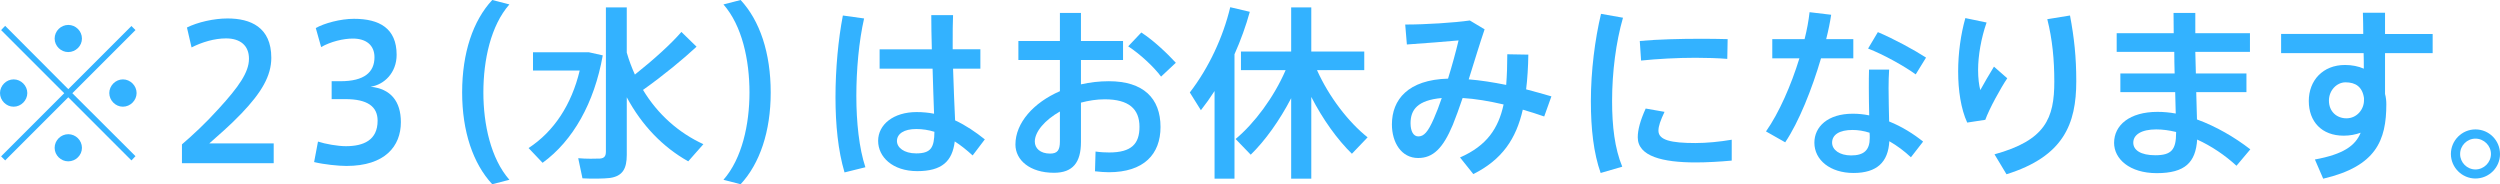
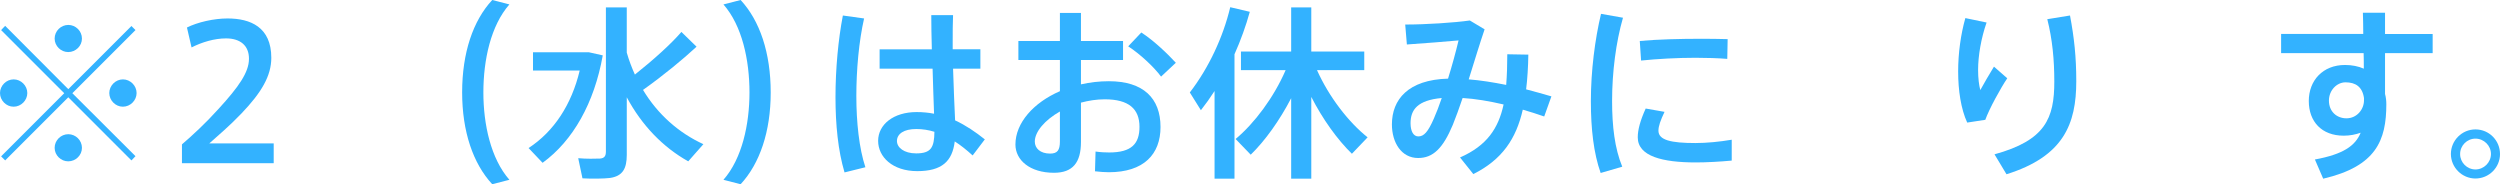
<svg xmlns="http://www.w3.org/2000/svg" id="_レイヤー_2" data-name="レイヤー_2" viewBox="0 0 270.922 19.964">
  <defs>
    <style>
      .cls-1 {
        fill: #009fff;
      }

      .cls-2 {
        opacity: .8;
      }
    </style>
  </defs>
  <g id="_レイヤー_5" data-name="レイヤー_5">
    <g class="cls-2">
      <path class="cls-1" d="M1.46,11.562c-.78,0-1.46-.681-1.46-1.48s.68-1.48,1.48-1.48c.8,0,1.48.681,1.48,1.48s-.68,1.48-1.48,1.48h-.02ZM7.842,10.102l6.841,6.822-.44.46-6.842-6.842L.56,17.384l-.44-.44,6.841-6.842L.12,3.261l.44-.46,6.841,6.861,6.842-6.842.44.44-6.841,6.841ZM7.381,5.641c-.78,0-1.46-.66-1.46-1.46,0-.82.68-1.48,1.48-1.48.8,0,1.48.66,1.48,1.48,0,.8-.68,1.46-1.48,1.46h-.02ZM7.381,17.483c-.78,0-1.46-.66-1.46-1.46,0-.82.68-1.48,1.48-1.48.8,0,1.48.66,1.48,1.48,0,.8-.68,1.46-1.48,1.46h-.02ZM13.303,11.562c-.78,0-1.46-.681-1.46-1.48s.68-1.48,1.48-1.48,1.48.681,1.48,1.48-.68,1.48-1.48,1.48h-.02Z" />
      <path class="cls-1" d="M26.981,6.361c0-1.44-.96-2.2-2.481-2.2-1.26,0-2.601.399-3.741.98l-.5-2.16c1.161-.58,2.921-.981,4.401-.981,2.481,0,4.741.94,4.741,4.261,0,1.961-1.06,3.761-3.241,6.042-1.3,1.36-2.521,2.38-3.481,3.24h6.981v2.141h-9.942v-2.04c1.16-1.001,2.501-2.221,3.981-3.861,2.141-2.341,3.281-3.94,3.281-5.401v-.019Z" />
-       <path class="cls-1" d="M43.442,13.242c0,2.601-1.72,4.741-5.901,4.741-.86,0-2.441-.16-3.501-.42l.42-2.221c.78.261,2.141.5,3.021.5,1.9,0,3.44-.64,3.44-2.76,0-1.541-1.1-2.341-3.501-2.341h-1.48v-1.94h.96c2.561,0,3.681-.96,3.681-2.601,0-1.301-.9-2.021-2.341-2.021-1.04,0-2.38.32-3.44.92l-.58-2.061c.92-.519,2.661-1,4.141-1,2.741,0,4.621,1.02,4.621,3.901,0,1.94-1.34,3.24-2.821,3.46,2.181.221,3.281,1.581,3.281,3.841Z" />
      <path class="cls-1" d="M50.082,10.002c0-4.281,1.18-7.762,3.261-10.002l1.86.479c-2.021,2.301-2.82,6.021-2.82,9.542,0,3.441.8,7.162,2.82,9.463l-1.86.479c-2.081-2.24-3.261-5.721-3.261-9.942v-.019Z" />
      <path class="cls-1" d="M63.201,5.661h.6l1.52.34c-.92,5.161-3.221,9.242-6.521,11.643l-1.52-1.601c2.741-1.78,4.661-4.701,5.542-8.401h-5.061v-1.98h5.441ZM68.802,8.082c2.021-1.601,3.941-3.341,5.041-4.621l1.641,1.6c-1.42,1.32-3.541,3.081-5.801,4.682,1.6,2.66,3.881,4.661,6.542,5.881l-1.641,1.86c-2.721-1.52-5.021-3.881-6.661-6.941v6.241c0,1.48-.44,2.301-1.821,2.501-.62.08-1.98.1-2.981.04l-.46-2.181c.84.08,1.96.06,2.36.04.5-.04.64-.3.64-.761V.8h2.261v4.901c.24.84.54,1.62.88,2.381Z" />
      <path class="cls-1" d="M83.52,10.042c0,4.201-1.18,7.682-3.26,9.922l-1.861-.479c2.021-2.301,2.821-6.021,2.821-9.463,0-3.521-.8-7.241-2.821-9.542l1.861-.479c2.08,2.24,3.26,5.721,3.26,10.021v.021Z" />
      <path class="cls-1" d="M93.641,2c-.56,2.461-.84,5.541-.84,8.402,0,2.84.3,5.681.981,7.722l-2.261.56c-.7-2.36-.98-5.161-.98-8.161,0-3.041.3-6.262.8-8.843l2.301.32ZM100.982,5.341c-.04-1.4-.06-2.7-.06-3.7h2.36c-.04.84-.04,1.92-.04,2.94v.76h3.001v2.101h-2.96c.06,2.12.16,4.221.22,5.602,1.161.54,2.221,1.26,3.221,2.061l-1.32,1.74c-.64-.58-1.28-1.101-1.94-1.52-.26,2.16-1.4,3.221-4.061,3.221-2.681,0-4.241-1.54-4.241-3.281,0-1.78,1.681-3.12,4.161-3.12.66,0,1.3.06,1.9.18-.04-1.34-.12-3.101-.16-4.881h-5.741v-2.101h5.661ZM99.282,13.982c-1.32,0-2.081.52-2.081,1.301,0,.7.76,1.34,2.081,1.34,1.621,0,1.96-.64,1.98-2.34-.64-.2-1.3-.301-1.98-.301Z" />
      <path class="cls-1" d="M114.861,4.44V1.4h2.281v3.04h4.561v2.061h-4.561v2.641c.96-.22,1.98-.34,3.021-.34,3.741,0,5.601,1.841,5.601,4.961,0,2.961-1.82,4.901-5.601,4.901-.42,0-.98-.04-1.5-.101l.06-2.141c.56.08,1.06.101,1.48.101,2.42,0,3.281-.94,3.281-2.78,0-1.94-1.16-2.981-3.761-2.981-.88,0-1.761.141-2.581.36v4.261c0,2.221-.88,3.341-2.921,3.341-2.621,0-4.181-1.38-4.181-3.061,0-2.341,1.96-4.541,4.821-5.781v-3.381h-4.501v-2.061h4.501ZM112.141,15.343c0,.721.58,1.301,1.66,1.301.8,0,1.06-.38,1.06-1.32v-3.241c-1.62.921-2.72,2.181-2.72,3.261ZM127.424,6.801l-1.601,1.501c-.76-1.04-2.32-2.481-3.561-3.281l1.42-1.5c1.34.86,2.861,2.32,3.741,3.28Z" />
      <path class="cls-1" d="M131.62,19.364v-9.502c-.46.72-.96,1.42-1.48,2.08l-1.201-1.921c2.061-2.68,3.601-5.981,4.381-9.241l2.12.5c-.42,1.52-.98,3.08-1.66,4.601v13.483h-2.161ZM135.541,16.764l-1.64-1.7c2.041-1.701,4.141-4.501,5.421-7.462h-4.841v-2.021h5.441V.8h2.181v4.781h5.741v2.021h-5.121c1.3,2.9,3.401,5.621,5.481,7.281l-1.7,1.78c-1.581-1.54-3.161-3.74-4.401-6.161v8.862h-2.181v-8.722c-1.26,2.42-2.82,4.601-4.381,6.121Z" />
      <path class="cls-1" d="M162.943,11.322c-1.54-.36-3.061-.62-4.441-.7-.36,1.06-.72,2.061-1.06,2.9-1.08,2.581-2.16,3.601-3.761,3.601-1.82,0-2.841-1.68-2.841-3.641,0-2.681,1.741-4.841,6.082-4.961.44-1.42.84-2.881,1.14-4.141-1.34.12-3.781.32-5.601.44l-.18-2.161c2.241,0,5.321-.2,7.002-.44l1.601.96c-.5,1.46-1.101,3.44-1.721,5.421,1.28.101,2.661.32,4.061.601.08-1.02.12-2.121.12-3.321l2.28.04c-.02,1.36-.1,2.621-.24,3.761.92.24,1.84.5,2.74.761l-.78,2.18c-.76-.26-1.54-.519-2.321-.739-.72,3.16-2.24,5.421-5.361,6.981l-1.44-1.801c2.92-1.28,4.161-3.161,4.721-5.741ZM152.86,13.362c0,.841.3,1.421.84,1.421.6,0,1.04-.46,1.68-1.921.28-.64.58-1.4.86-2.24-2.621.24-3.381,1.261-3.381,2.74Z" />
      <path class="cls-1" d="M172.401,10.962c0-3.261.44-6.701,1.1-9.462l2.38.42c-.76,2.641-1.18,5.882-1.18,9.023,0,2.74.28,5.121,1.1,7.121l-2.34.681c-.76-2.141-1.06-4.781-1.06-7.762v-.021ZM187.664,17.403c-1.28.12-2.721.2-3.901.2-3.581,0-6.281-.66-6.281-2.721,0-.8.26-1.8.86-3.12l2.041.359c-.44.94-.66,1.541-.66,2.041,0,1.02,1.36,1.34,4.001,1.34,1.24,0,2.641-.14,3.941-.36v2.261ZM184.383,4.201c.98,0,2.021.019,2.84.039l-.04,2.141c-1-.08-2.221-.12-3.441-.12-1.96,0-4.161.12-5.901.301l-.14-2.121c1.92-.18,4.421-.239,6.662-.239h.02Z" />
-       <path class="cls-1" d="M195.561,4.24c.26-1.02.44-2.019.54-2.92l2.341.28c-.12.8-.3,1.7-.54,2.64h2.94v2.081h-3.501c-.981,3.341-2.401,6.901-3.881,9.102l-2.081-1.18c1.42-2.021,2.721-5.001,3.621-7.922h-2.94v-2.081h3.501ZM204.723,7.541c-.04.56-.06,1.32-.06,2.021,0,1.181.04,2.501.06,3.602,1.4.56,2.661,1.359,3.681,2.18l-1.32,1.7c-.7-.659-1.5-1.26-2.34-1.74-.12,2.241-1.32,3.441-3.881,3.441-2.521,0-4.241-1.4-4.241-3.281,0-1.72,1.44-3.141,4.161-3.141.6,0,1.2.06,1.78.181-.02-.94-.04-1.98-.04-2.941,0-.7,0-1.48.02-2.021h2.181ZM200.762,14.083c-1.44,0-2.22.519-2.22,1.38,0,.78.82,1.381,2.06,1.381,1.4,0,2.021-.58,2.021-1.9,0-.16,0-.341-.02-.56-.62-.2-1.24-.3-1.84-.3ZM207.603,8.062c-1.2-.88-3.501-2.16-5.161-2.801l1.06-1.78c1.72.721,3.961,1.94,5.221,2.761l-1.121,1.82Z" />
      <path class="cls-1" d="M212.202,7.762c0-2.001.28-4.021.78-5.802l2.301.48c-.6,1.721-.92,3.621-.92,5.141,0,.881.1,1.681.24,2.181.32-.6,1.06-1.86,1.48-2.54l1.44,1.26c-.7,1.04-1.94,3.281-2.38,4.501l-1.96.3c-.68-1.48-.98-3.481-.98-5.501v-.019ZM224.324,1.68c.46,2.441.68,4.521.68,7.122,0,4.621-1.36,8.142-7.562,10.082l-1.3-2.16c5.521-1.52,6.481-3.901,6.481-7.882,0-2.341-.2-4.541-.76-6.762l2.46-.4Z" />
-       <path class="cls-1" d="M235.663,7.962c-.02-.78-.04-1.56-.04-2.341h-6.241v-2.021h6.181c0-.82-.02-1.58-.02-2.2h2.36v2.2h5.921v2.021h-5.921l.06,2.341h5.481v2.021h-5.441c.04,1.12.06,2.14.08,2.96,2.081.761,4.101,1.94,5.781,3.241l-1.5,1.78c-1.24-1.141-2.72-2.141-4.261-2.841-.16,2.481-1.32,3.641-4.381,3.641-2.941,0-4.621-1.54-4.621-3.28,0-1.921,1.68-3.361,4.701-3.361.66,0,1.32.06,1.98.181-.02-.681-.04-1.48-.06-2.32h-5.941v-2.021h5.881ZM233.682,14.023c-1.64,0-2.501.58-2.501,1.44,0,.801.8,1.36,2.38,1.36,1.76,0,2.261-.6,2.261-2.44v-.08c-.74-.18-1.46-.28-2.141-.28Z" />
      <path class="cls-1" d="M256.103,3.681c0-.84-.02-1.641-.04-2.301h2.4v2.301h5.161v2.08h-5.161v4.421c.1.36.14.74.14,1.12,0,3.901-1.1,6.722-6.841,8.062l-.9-2.081c3.061-.56,4.381-1.48,4.961-2.9-.56.2-1.181.32-1.841.32-2.38,0-3.781-1.52-3.781-3.761,0-2.221,1.52-3.901,3.921-3.901.76,0,1.46.141,2.041.4,0-.54,0-1.12-.02-1.681h-8.942v-2.08h8.902ZM254.183,8.922c-.94,0-1.8.86-1.8,1.98,0,1.18.84,1.92,1.9,1.92,1.14,0,1.9-.98,1.9-1.94v-.26c-.18-1.24-.94-1.7-2.001-1.7Z" />
      <path class="cls-1" d="M270.922,16.703c0,1.44-1.181,2.641-2.661,2.641-1.46,0-2.661-1.2-2.661-2.66,0-1.461,1.2-2.661,2.661-2.661,1.48,0,2.661,1.2,2.661,2.661v.019ZM266.601,16.703c0,.9.74,1.66,1.661,1.66.92,0,1.68-.76,1.68-1.68,0-.9-.76-1.66-1.68-1.66-.92,0-1.661.76-1.661,1.66v.019Z" />
    </g>
  </g>
</svg>